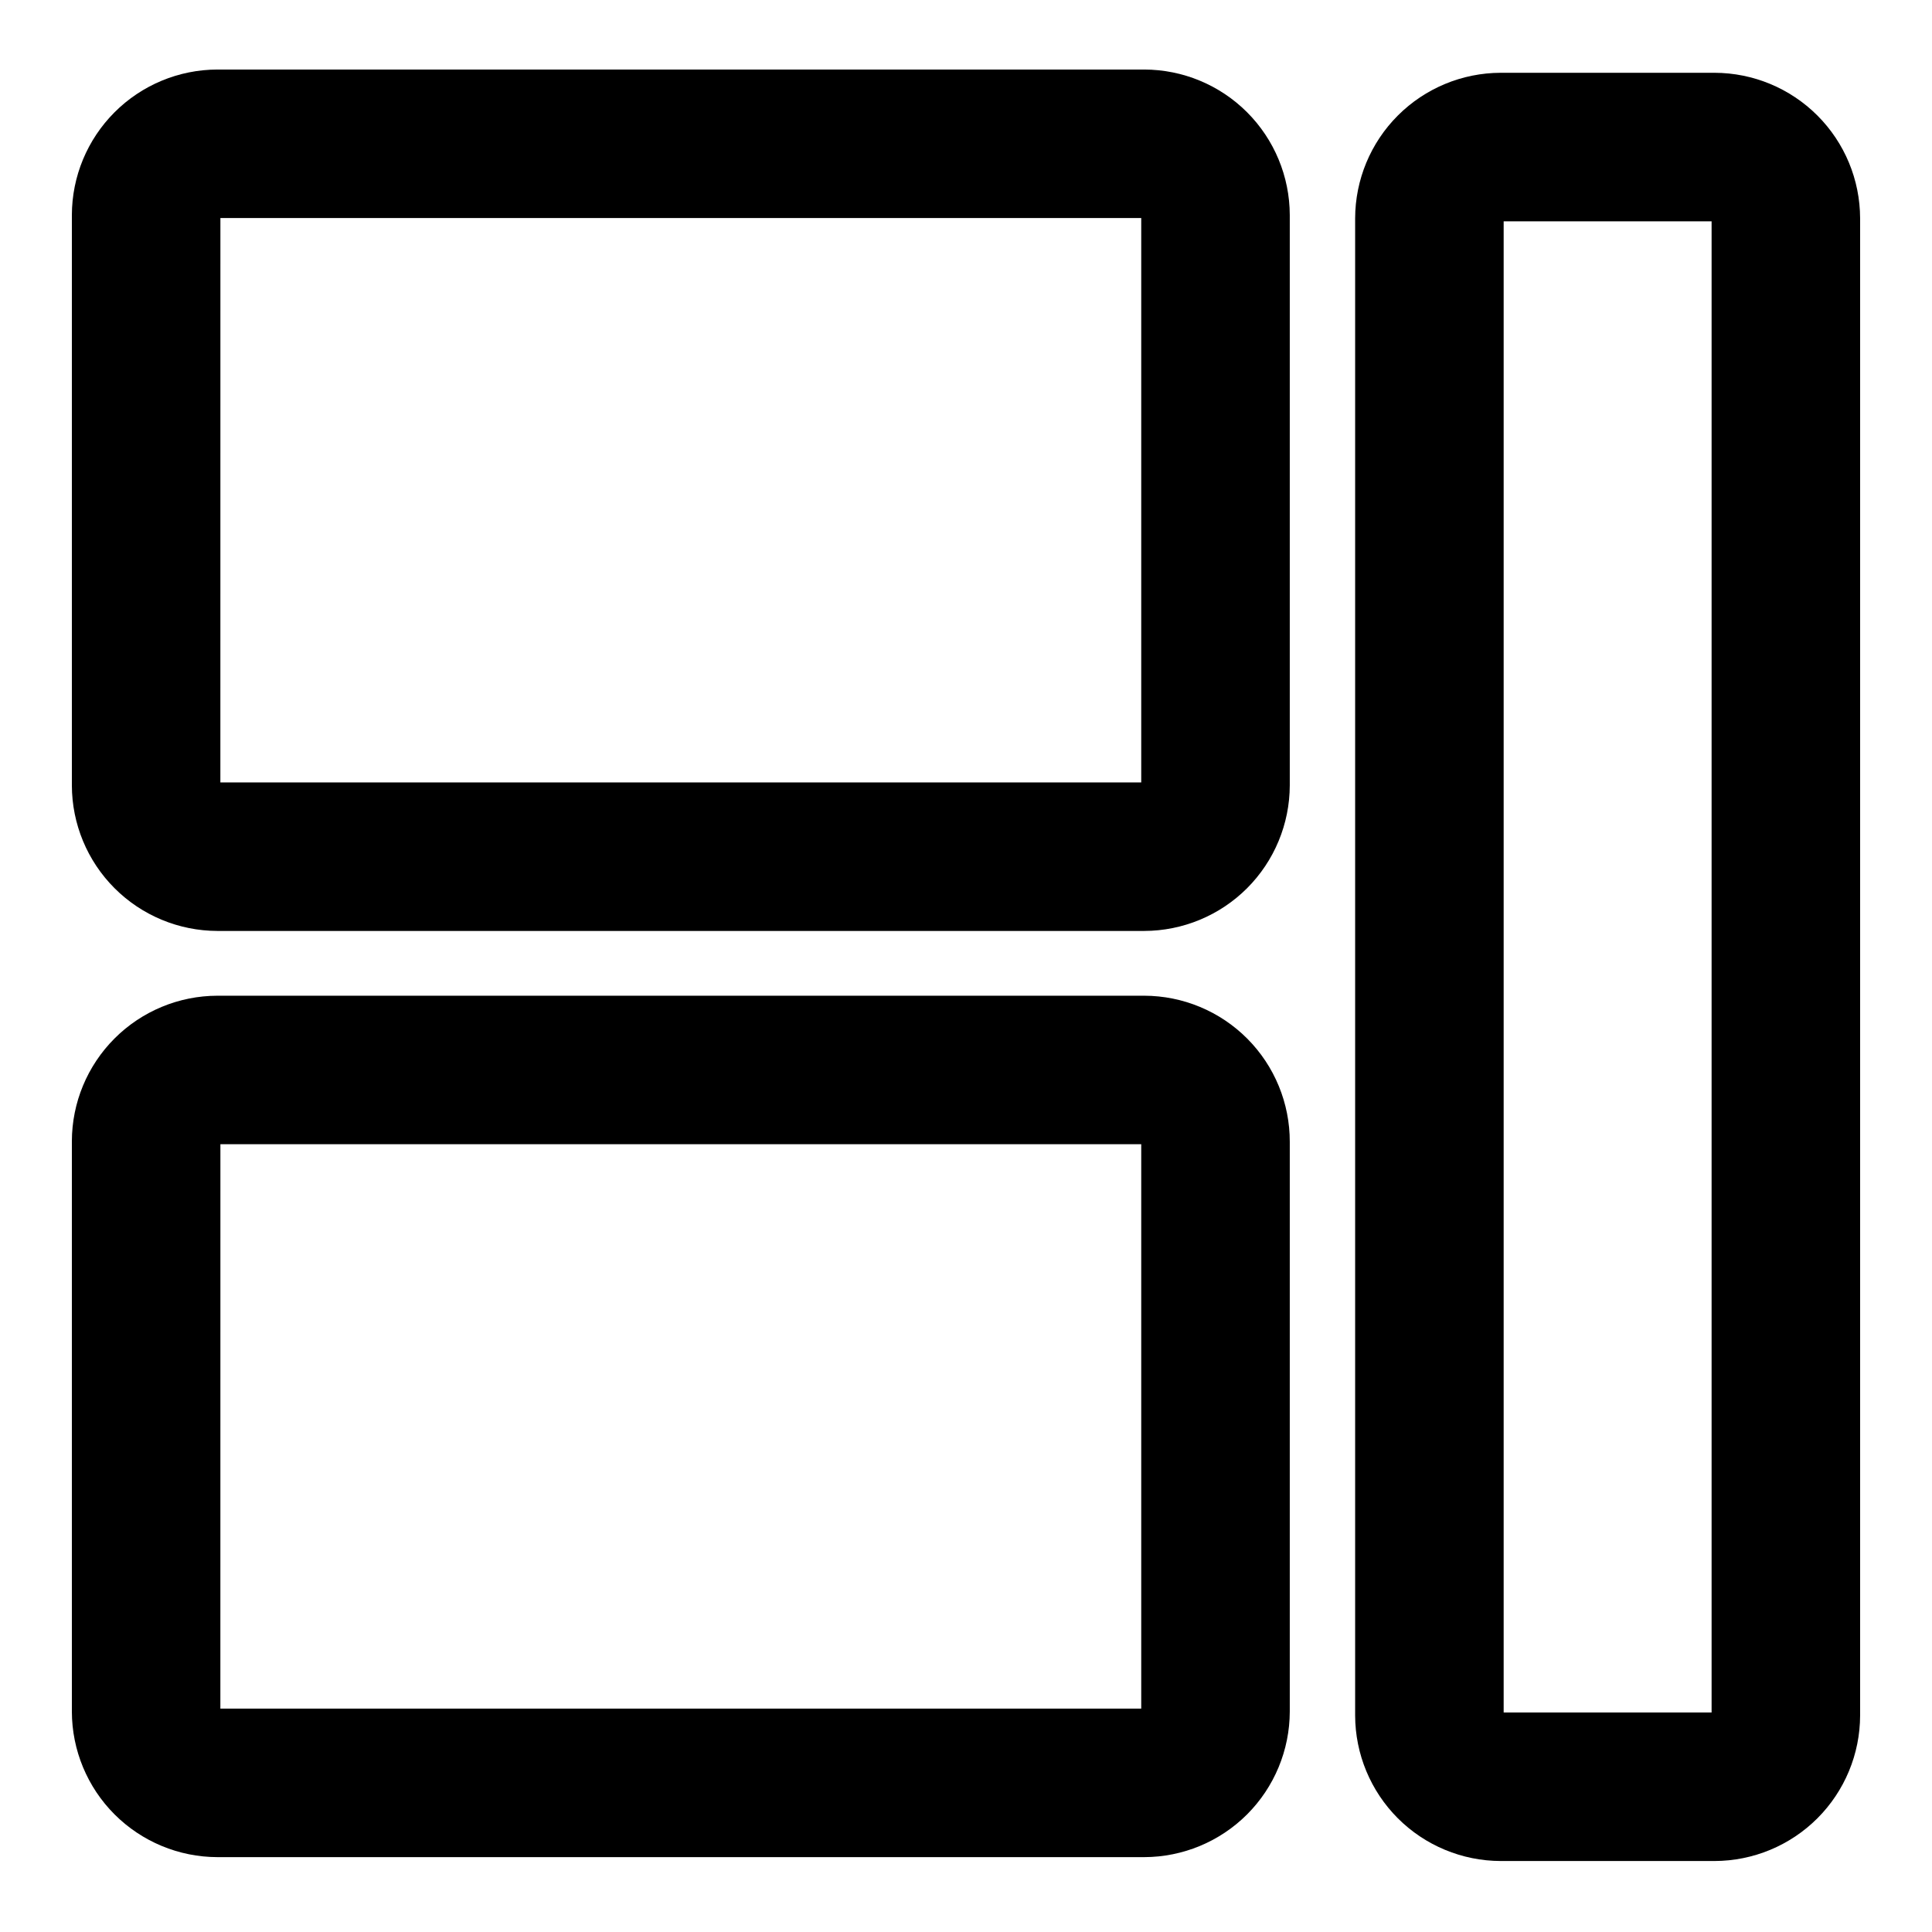
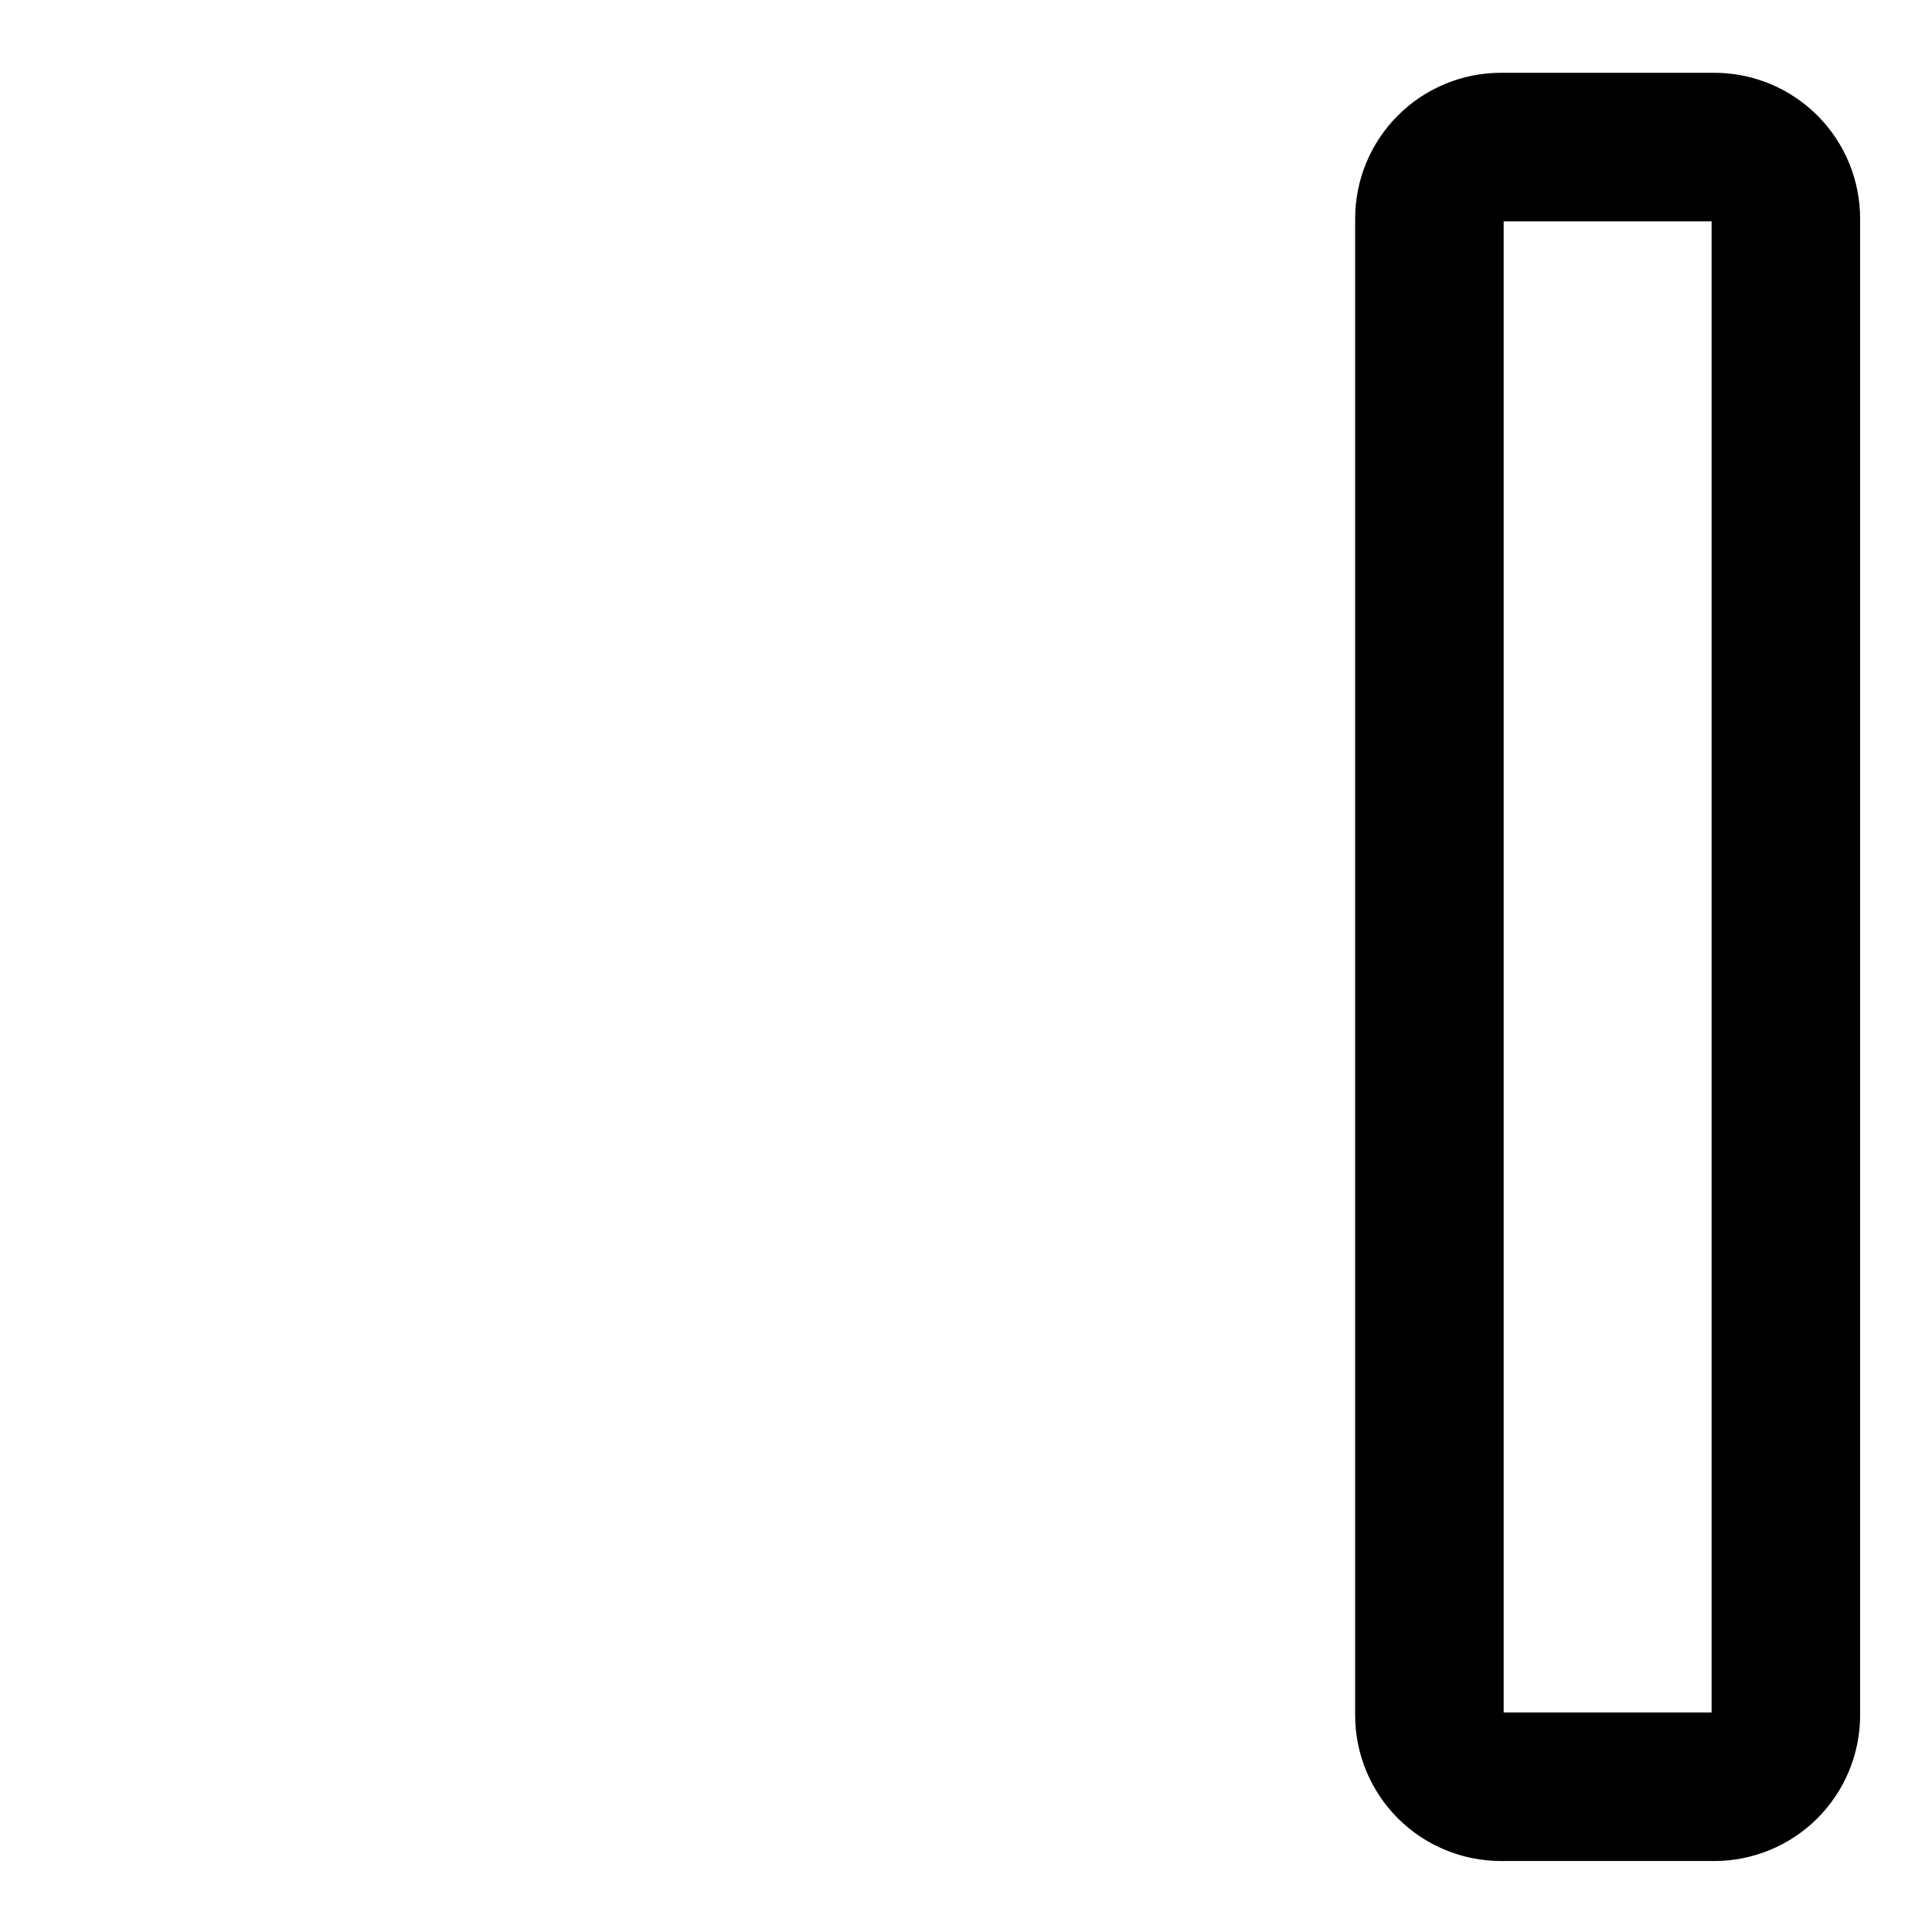
<svg xmlns="http://www.w3.org/2000/svg" fill="#000000" width="800px" height="800px" version="1.1" viewBox="144 144 512 512">
  <g>
    <path d="m598.38 163.29h-56.68c-10.223 0.023-20.023 4.094-27.254 11.324-7.227 7.227-11.297 17.027-11.32 27.25v396.75c0.023 10.223 4.094 20.023 11.32 27.254 7.231 7.227 17.031 11.297 27.254 11.32h56.68c10.223-0.023 20.02-4.094 27.25-11.32 7.231-7.231 11.301-17.031 11.32-27.254v-396.75c-0.02-10.223-4.09-20.023-11.32-27.25-7.231-7.231-17.027-11.301-27.25-11.324zm-0.789 434.54h-55.105v-395.17h55.105z" />
-     <path d="m201.62 390.71h245.61c10.223-0.023 20.023-4.094 27.254-11.32 7.227-7.231 11.297-17.031 11.32-27.254v-151.14c-0.023-10.223-4.094-20.02-11.32-27.25-7.231-7.231-17.031-11.301-27.254-11.32h-245.61c-10.227 0.02-20.023 4.09-27.254 11.32-7.231 7.231-11.301 17.027-11.32 27.25v151.14c0.02 10.223 4.09 20.023 11.32 27.254 7.231 7.227 17.027 11.297 27.254 11.32zm0.789-188.93h244.03v149.57l-244.04-0.004z" />
-     <path d="m201.62 636.16h245.61c10.223-0.023 20.023-4.094 27.254-11.32 7.227-7.231 11.297-17.031 11.32-27.254v-150.98c0.02-10.25-4.031-20.09-11.266-27.355-7.234-7.262-17.059-11.355-27.309-11.375h-245.61c-10.227 0.02-20.023 4.09-27.254 11.32-7.231 7.231-11.301 17.027-11.32 27.254v151.14-0.004c0.02 10.223 4.09 20.023 11.32 27.254 7.231 7.227 17.027 11.297 27.254 11.32zm0.789-188.93h244.03v149.57h-244.04z" />
  </g>
</svg>